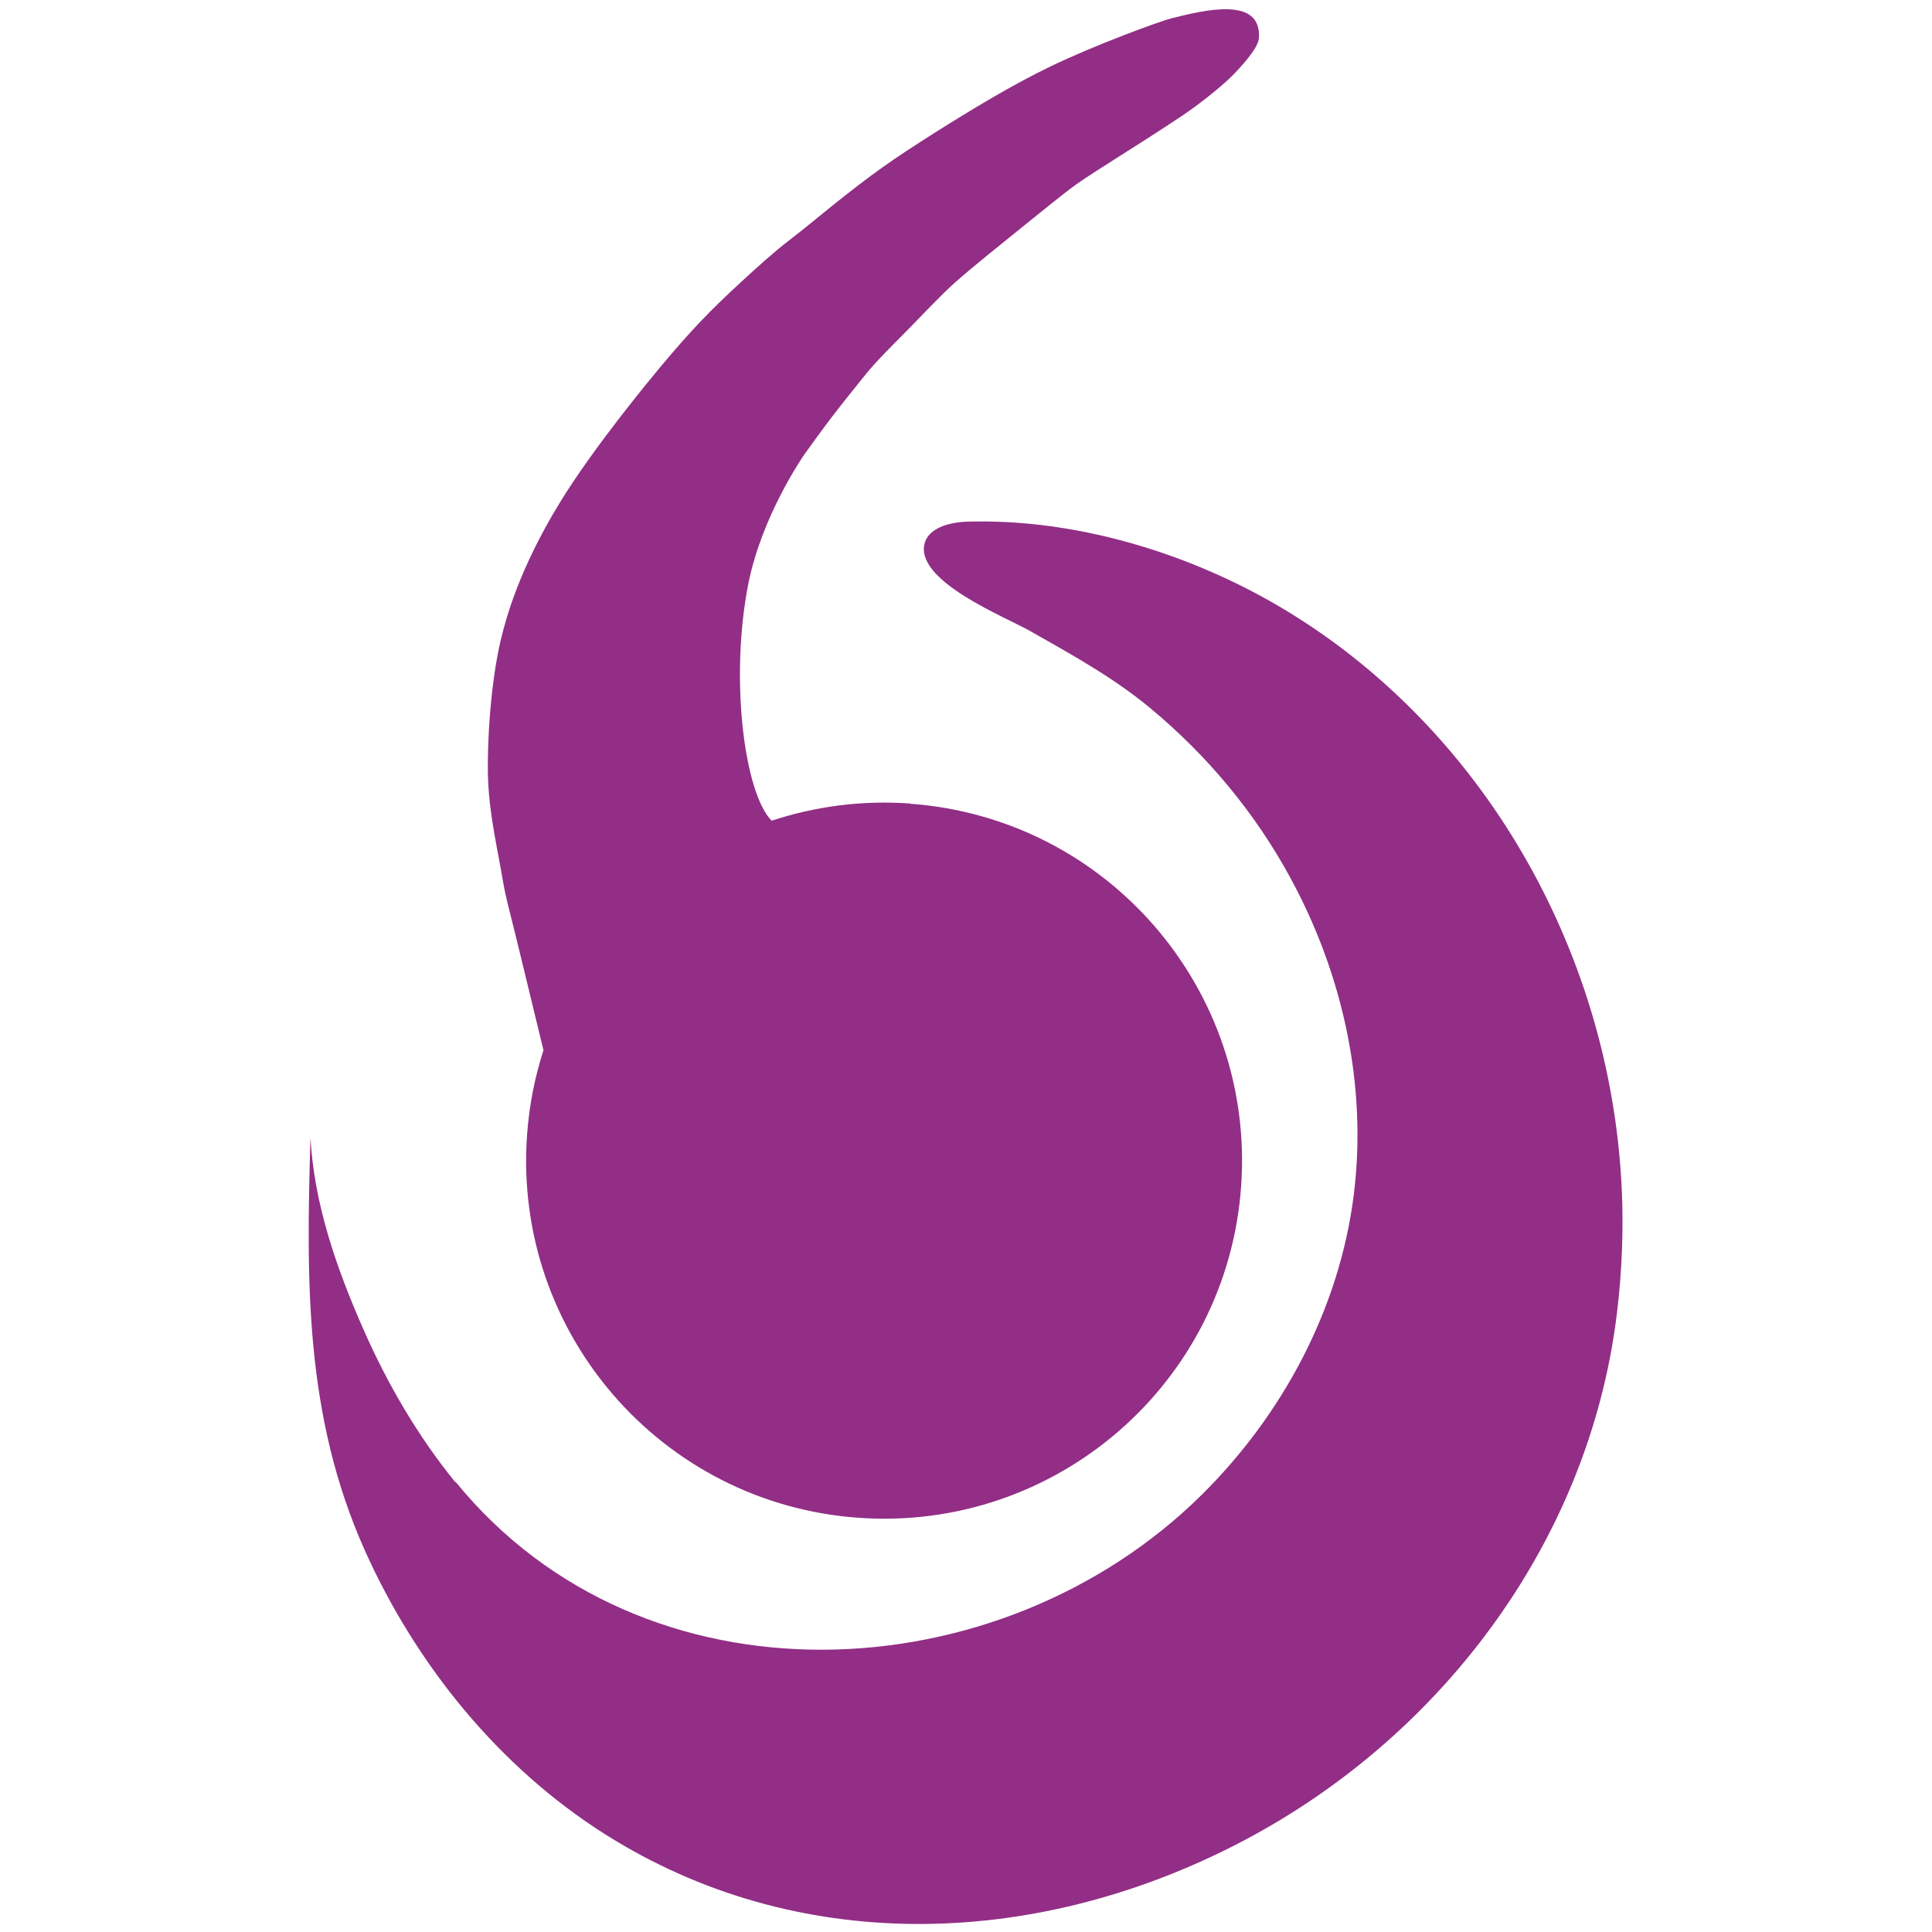
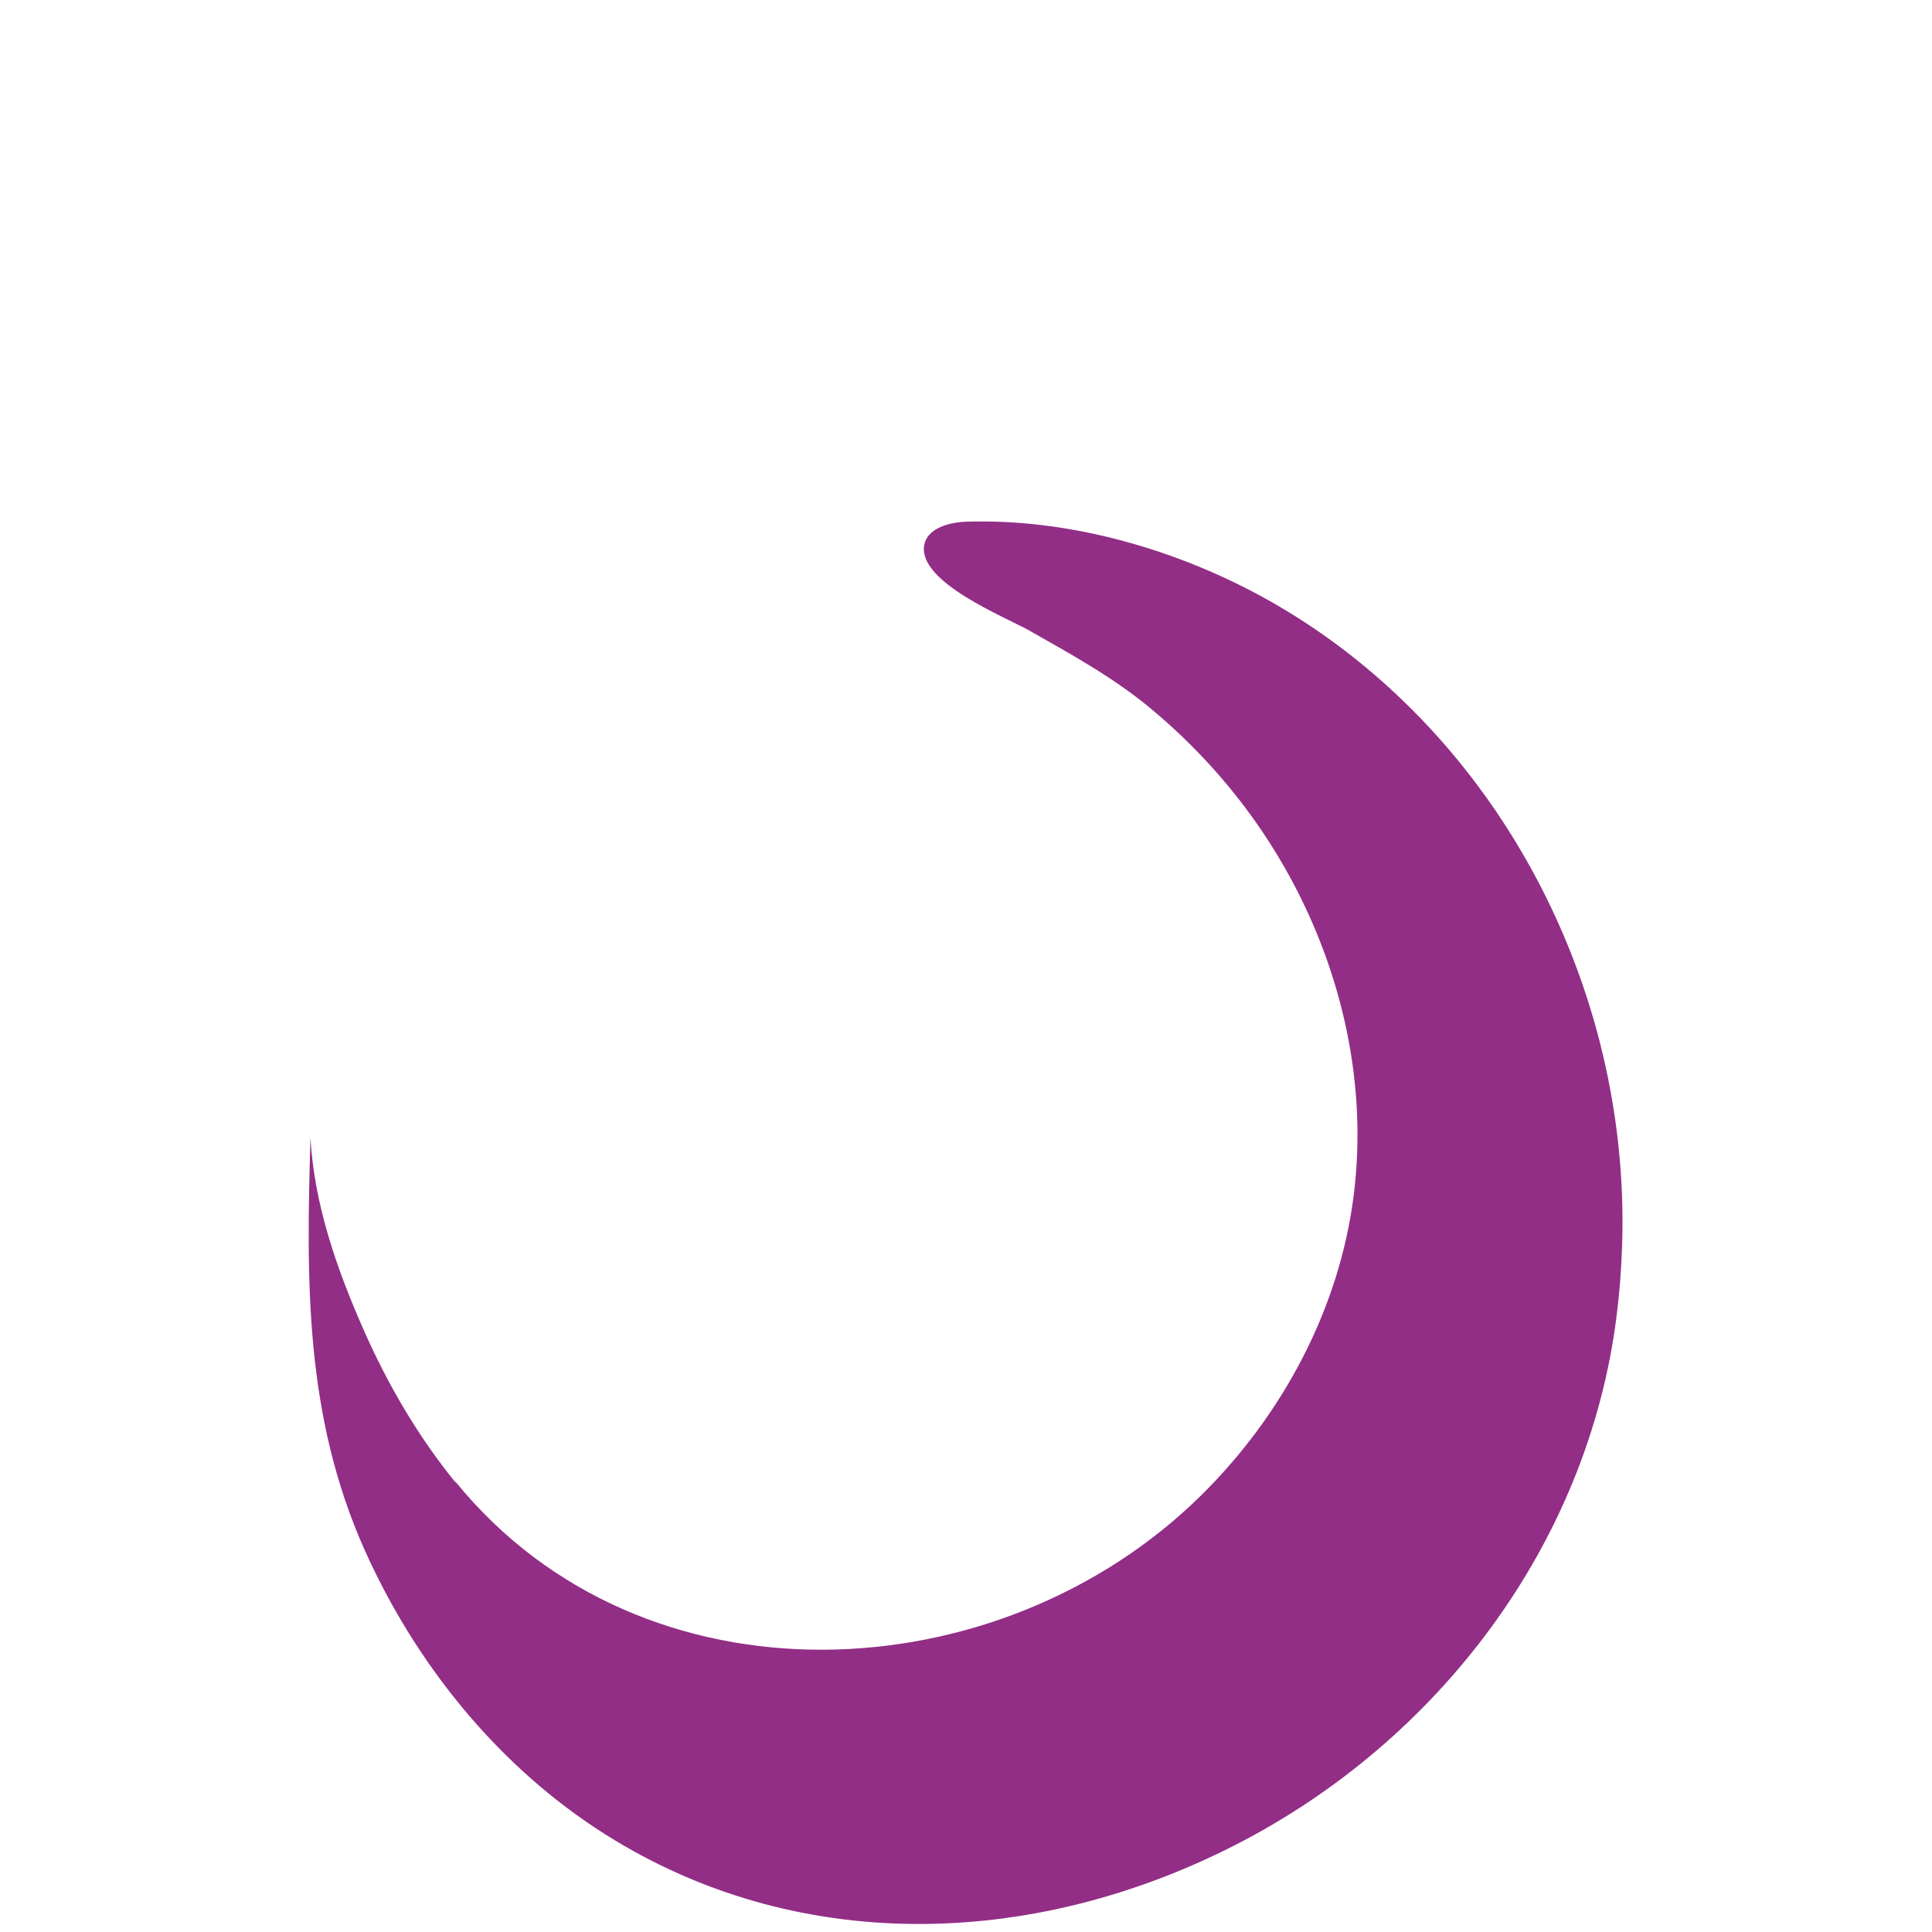
<svg xmlns="http://www.w3.org/2000/svg" id="a" width="100" height="100" viewBox="0 0 100 100">
  <path d="M23.59,76.71c9.7,11.9,28.13,11.02,38.6.67,4.2-4.15,7.14-9.64,7.88-15.53.71-5.66-.57-11.44-3.29-16.43-1.83-3.37-4.32-6.35-7.27-8.79-1.91-1.58-4.08-2.77-6.23-3.99-1.26-.71-5.71-2.48-5.45-4.38.13-.93,1.32-1.24,2.26-1.26,4.89-.14,9.94,1.2,14.29,3.39,4.56,2.3,8.54,5.67,11.67,9.7,3.17,4.08,5.47,8.83,6.75,13.83.88,3.44,1.28,7.01,1.16,10.57-.04,1.2-.13,2.39-.28,3.58-1.47,11.85-9.25,22.09-19.81,27.46s-22.69,5.63-32.52-.57c-5.53-3.49-9.82-8.8-12.48-14.74-3.1-6.95-3.02-13.9-2.8-21.33.19,3.43,1.34,6.73,2.72,9.87,1.28,2.92,2.87,5.61,4.77,7.95Z" style="fill:#922e86; stroke-width:0px;" />
-   <path d="M47.11,41.59c-2.5-.18-4.93.15-7.17.89-1.42-1.44-2.17-7.35-1.21-12.25.7-3.53,2.82-6.58,2.89-6.69,1.08-1.5,1.4-1.95,3-3.93.36-.44.51-.68,2.1-2.27.74-.74,1.88-1.97,2.66-2.67,1.02-.91,2.33-1.94,3.72-3.07.45-.36,2.03-1.65,2.61-2.06,1.25-.87,2.81-1.78,5.42-3.51.92-.61,2.2-1.63,2.75-2.21.68-.71,1.25-1.42,1.28-1.84.15-2.19-2.8-1.46-4.5-1.04-.58.14-3.97,1.38-6.29,2.5-2.03.98-4.13,2.26-6.02,3.45-2.22,1.41-3.2,2.1-5.25,3.74-1.02.82-1.31,1.08-2.28,1.83-.76.58-1.66,1.4-2.38,2.06-1.7,1.56-2.7,2.61-4.24,4.45-.53.64-3.41,4.1-5.19,6.99-2.21,3.59-2.84,6.2-3.02,6.88-.4,1.52-.74,4.17-.74,6.92,0,1.88.37,3.55.69,5.32.08.46.16.97.32,1.62.49,1.93,1.36,5.57,1.87,7.66-.45,1.39-.74,2.86-.85,4.39-.73,10.21,6.94,19.08,17.15,19.81,10.21.73,19.08-6.94,19.81-17.15.73-10.21-6.94-19.08-17.15-19.81Z" style="fill:#922e86; stroke-width:0px;" />
</svg>